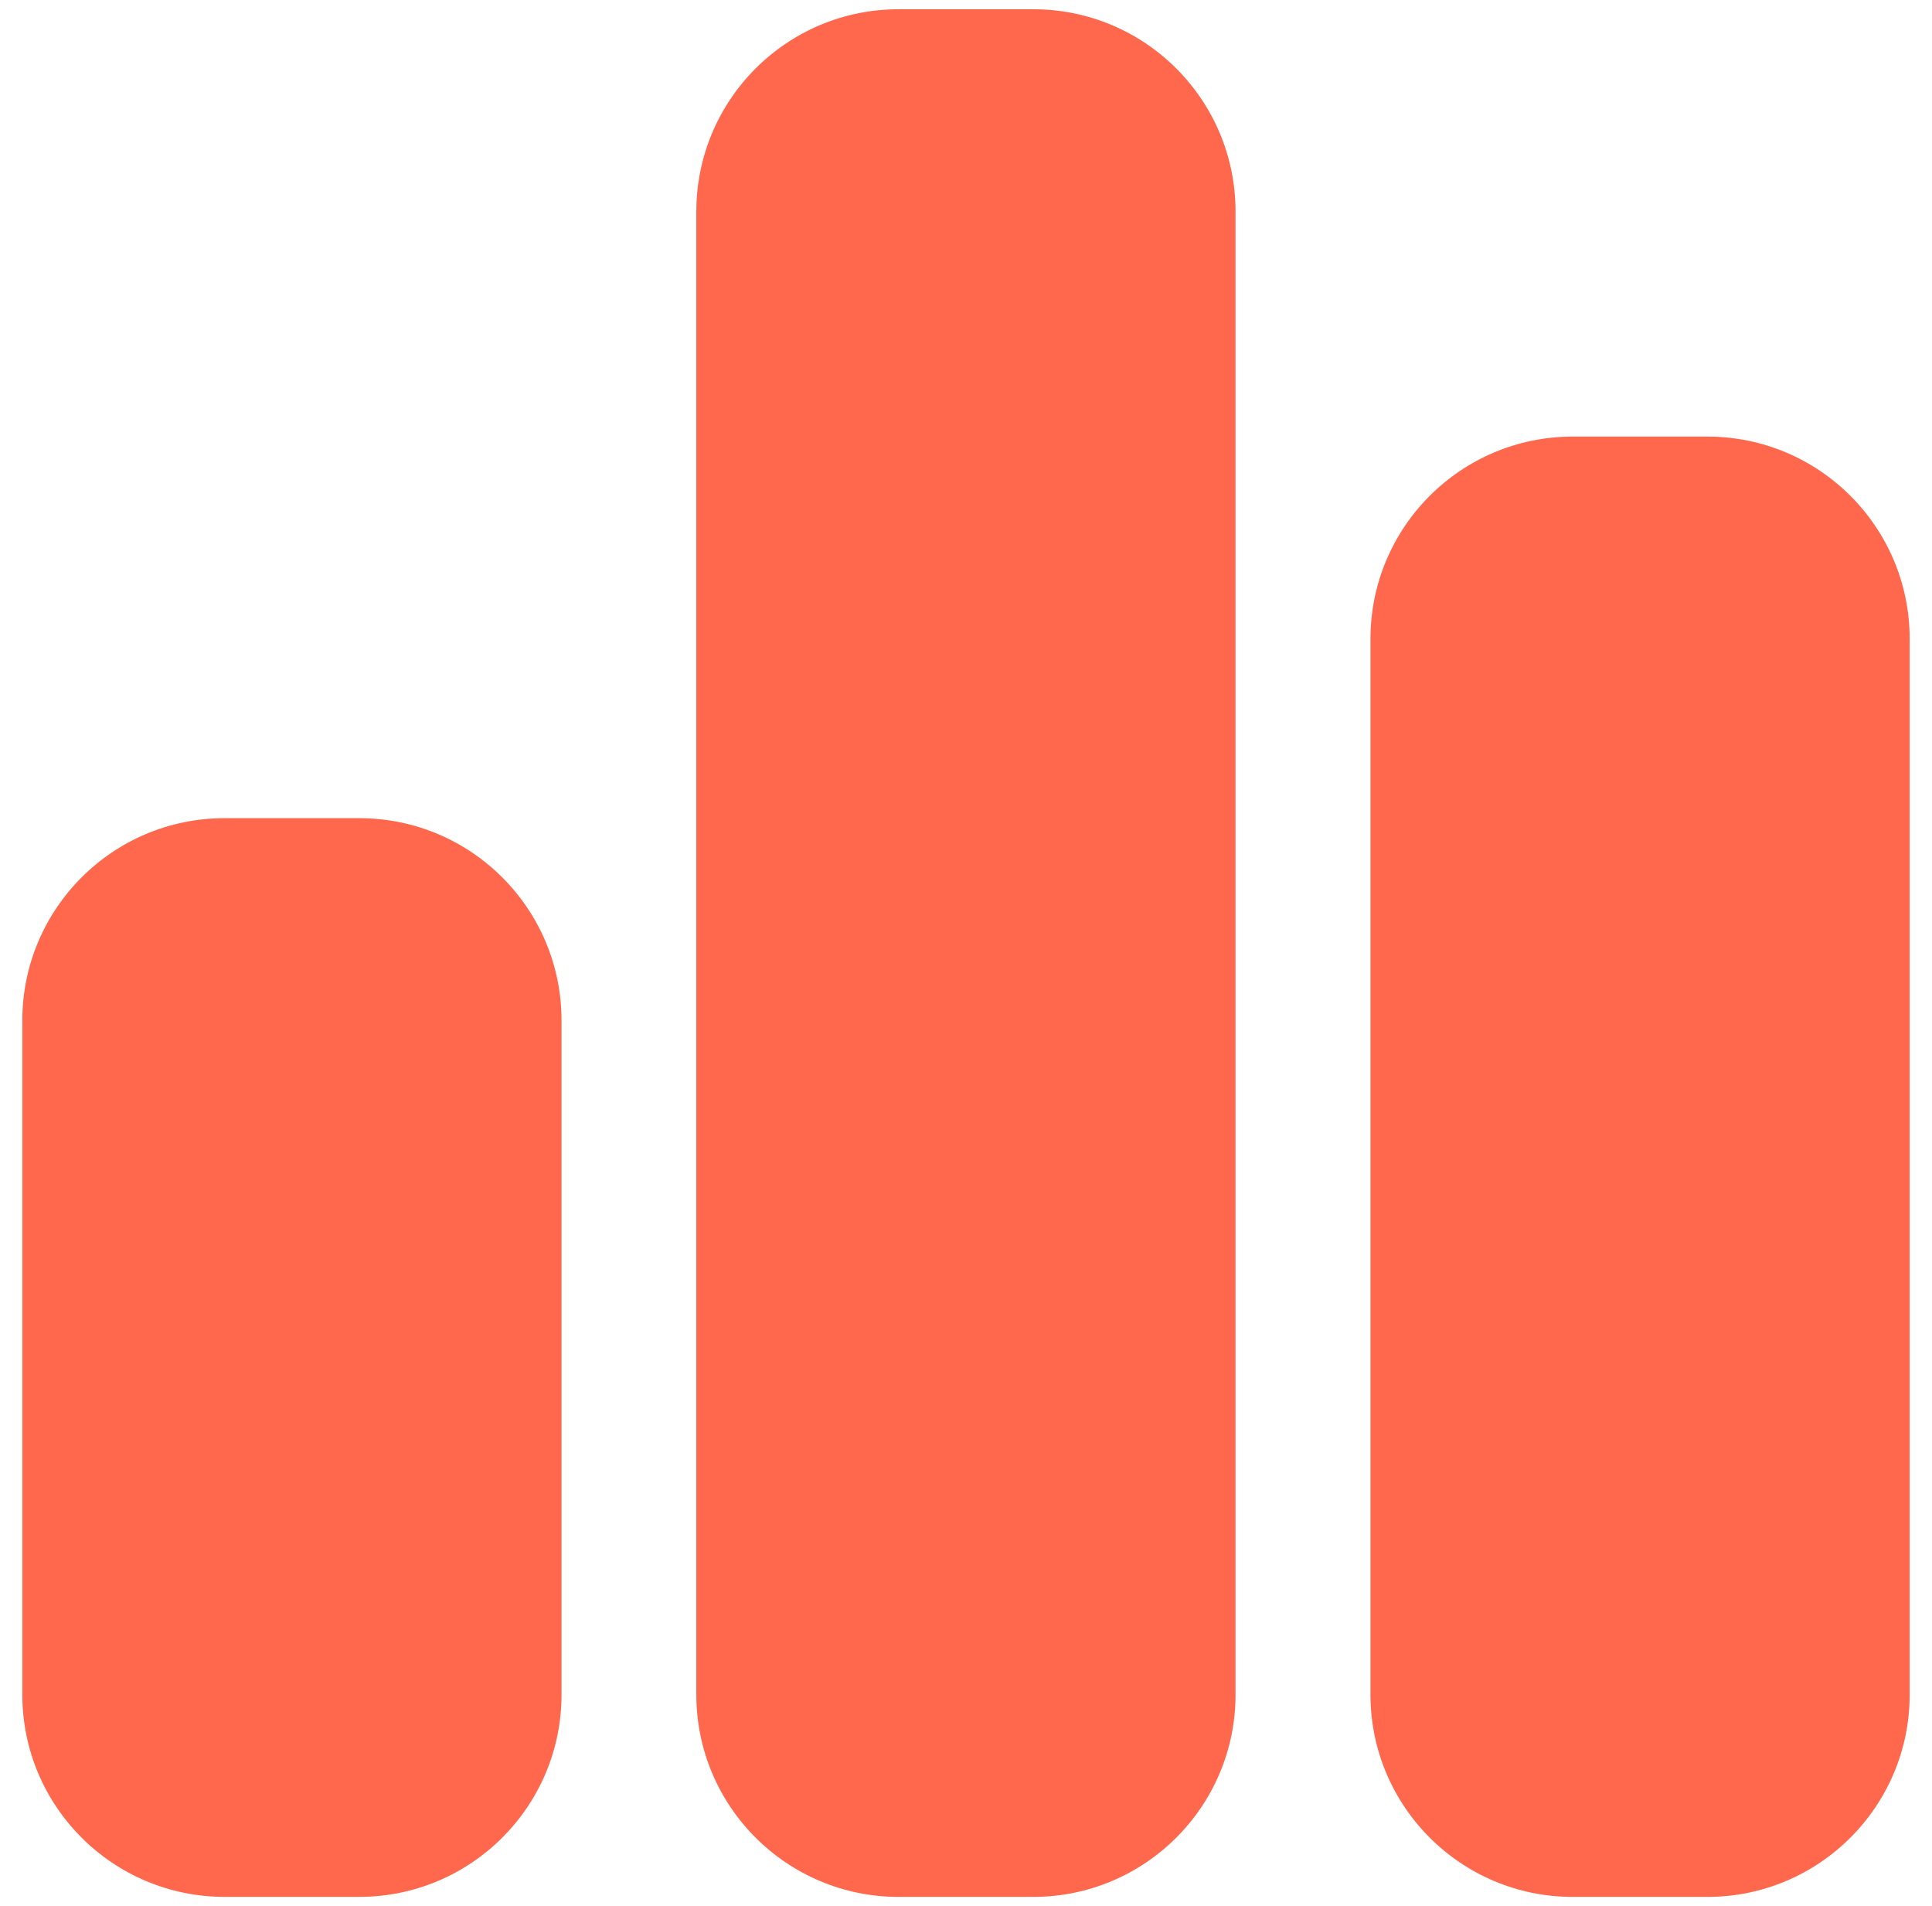
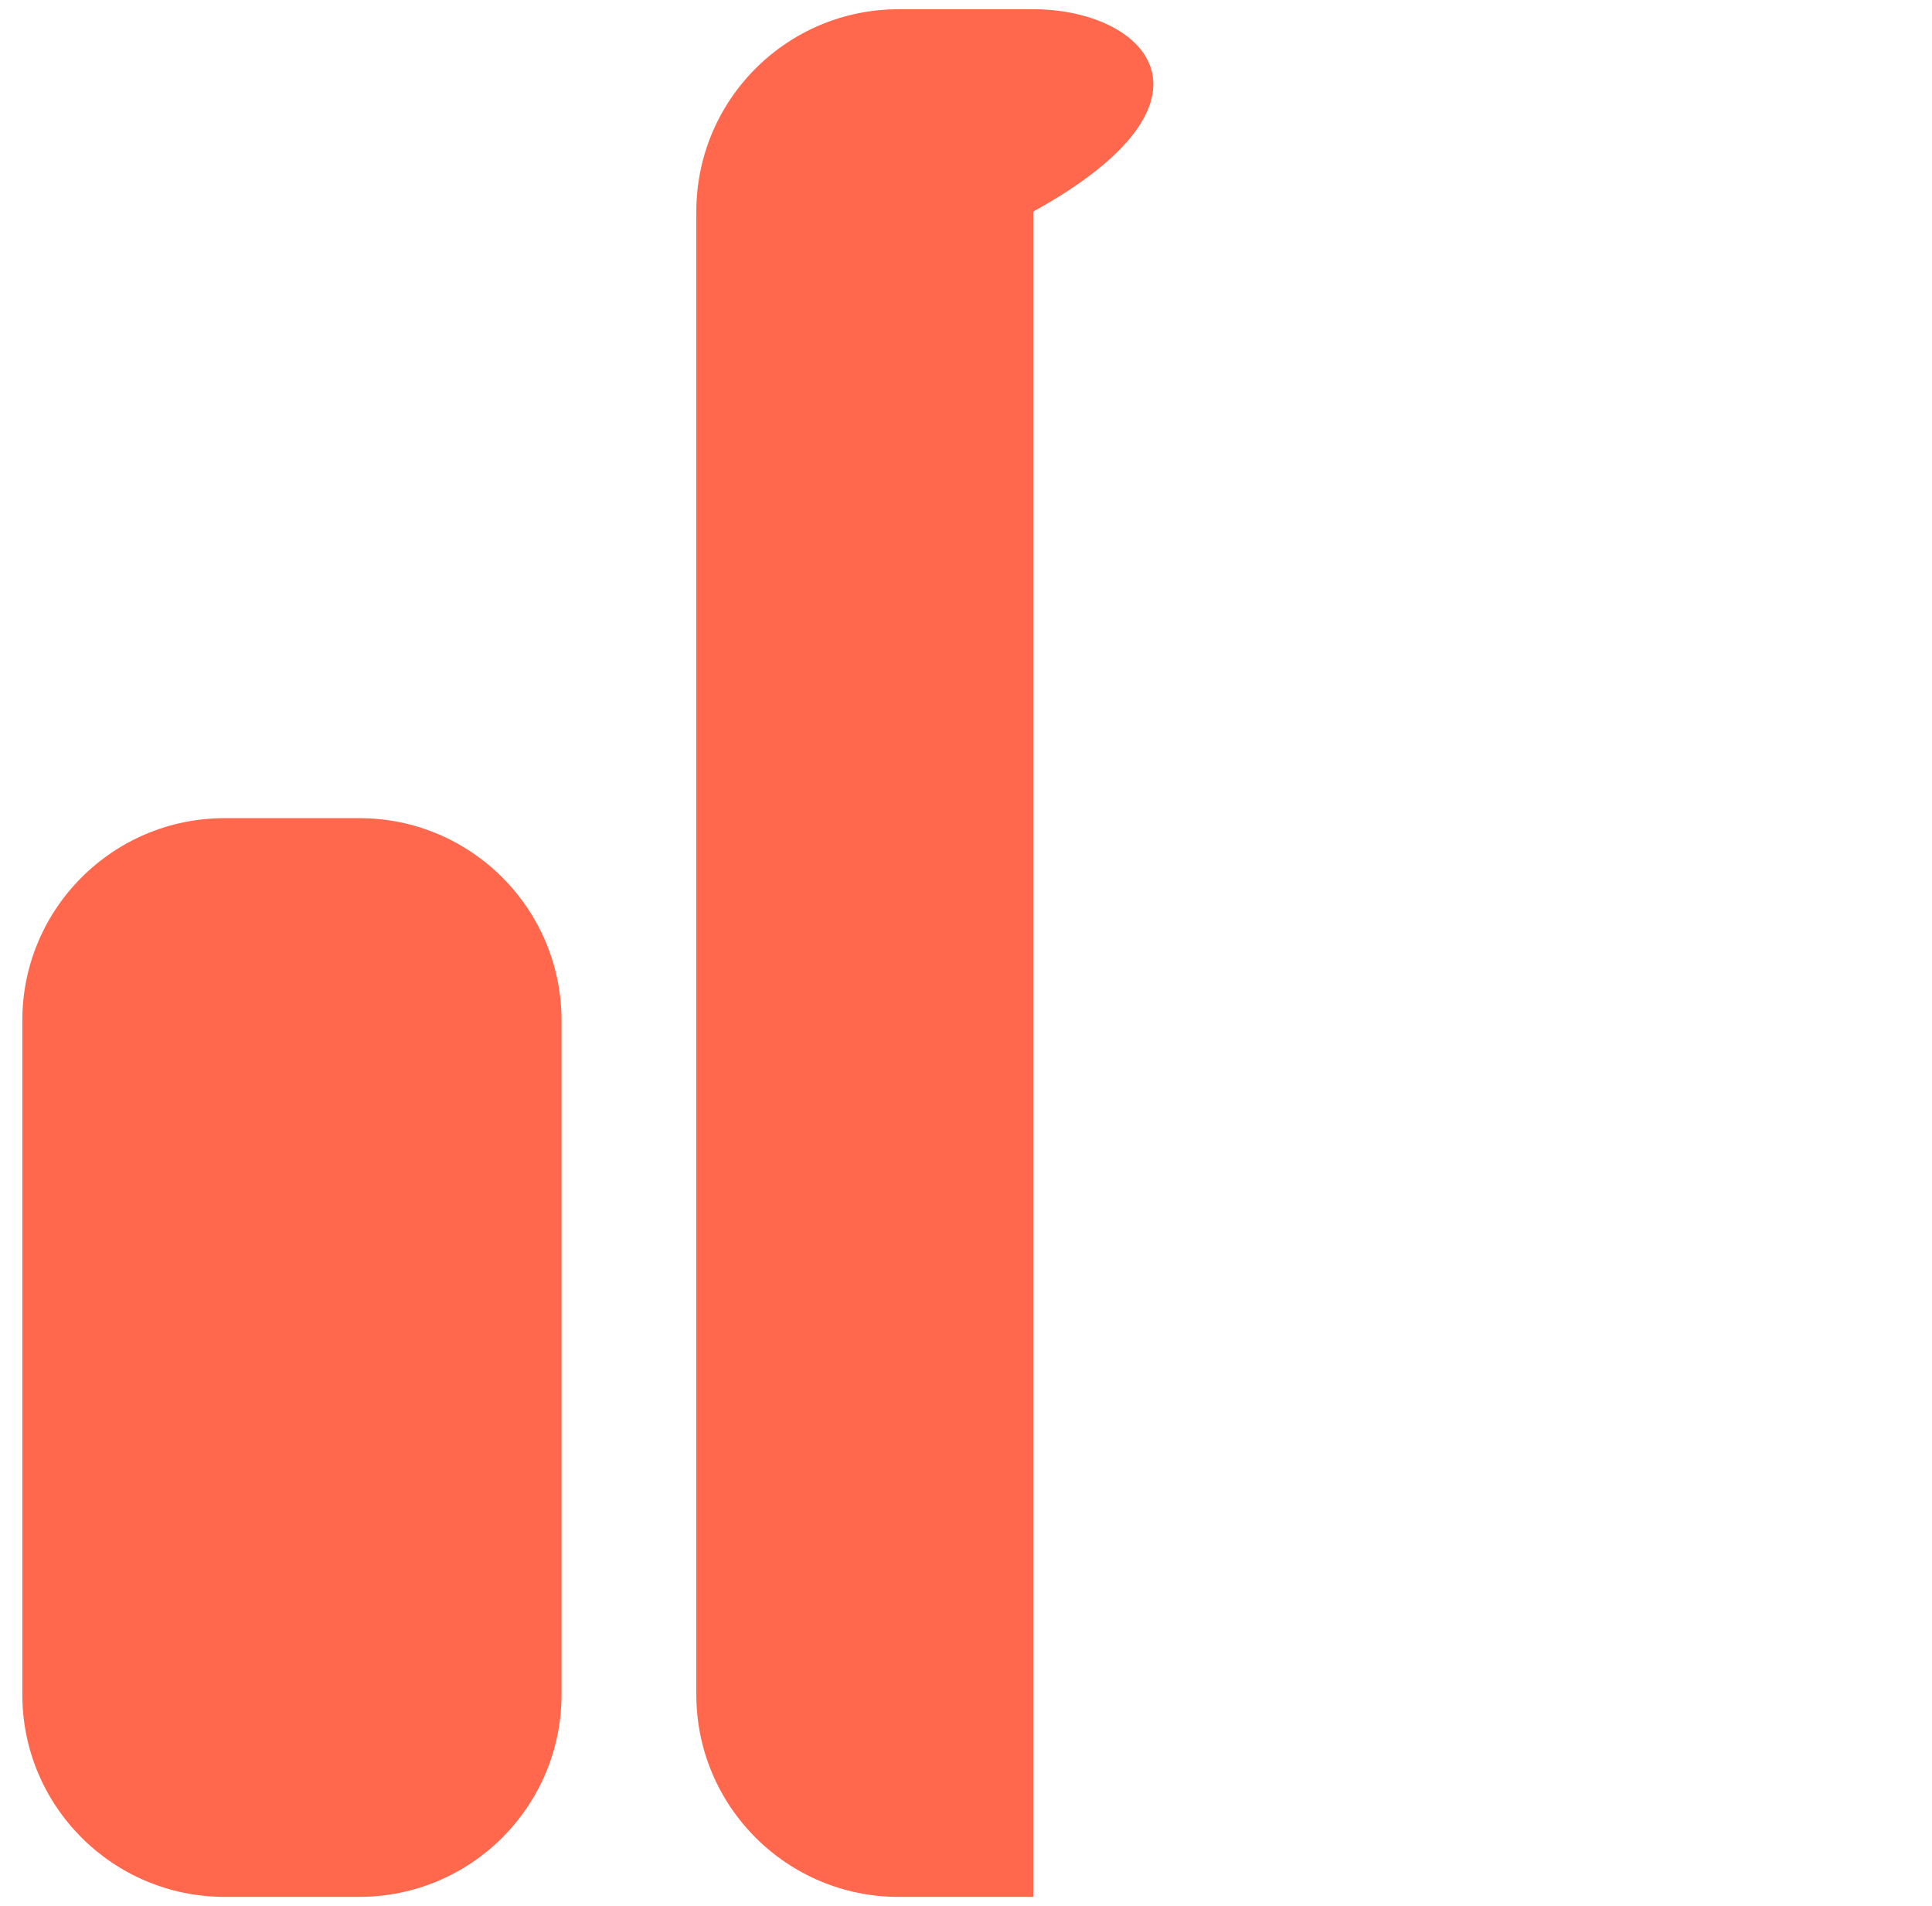
<svg xmlns="http://www.w3.org/2000/svg" width="74" height="73" viewBox="0 0 74 73" fill="none">
  <path d="M13.76 31.333H8.603C4.324 31.333 0.855 34.802 0.855 39.081V64.897C0.855 69.176 4.324 72.644 8.603 72.644H13.76C18.039 72.644 21.508 69.176 21.508 64.897V39.081C21.508 34.802 18.039 31.333 13.76 31.333Z" fill="#FF684D" />
-   <path d="M65.397 16.72H60.24C55.961 16.72 52.492 20.189 52.492 24.468V64.897C52.492 69.176 55.961 72.645 60.24 72.645H65.397C69.676 72.645 73.145 69.176 73.145 64.897V24.468C73.145 20.189 69.676 16.72 65.397 16.72Z" fill="#FF684D" />
-   <path d="M39.576 0.354H34.419C30.14 0.354 26.671 3.823 26.671 8.102V64.897C26.671 69.176 30.14 72.645 34.419 72.645H39.576C43.855 72.645 47.324 69.176 47.324 64.897V8.102C47.324 3.823 43.855 0.354 39.576 0.354Z" fill="#FF684D" />
+   <path d="M39.576 0.354H34.419C30.14 0.354 26.671 3.823 26.671 8.102V64.897C26.671 69.176 30.14 72.645 34.419 72.645H39.576V8.102C47.324 3.823 43.855 0.354 39.576 0.354Z" fill="#FF684D" />
</svg>